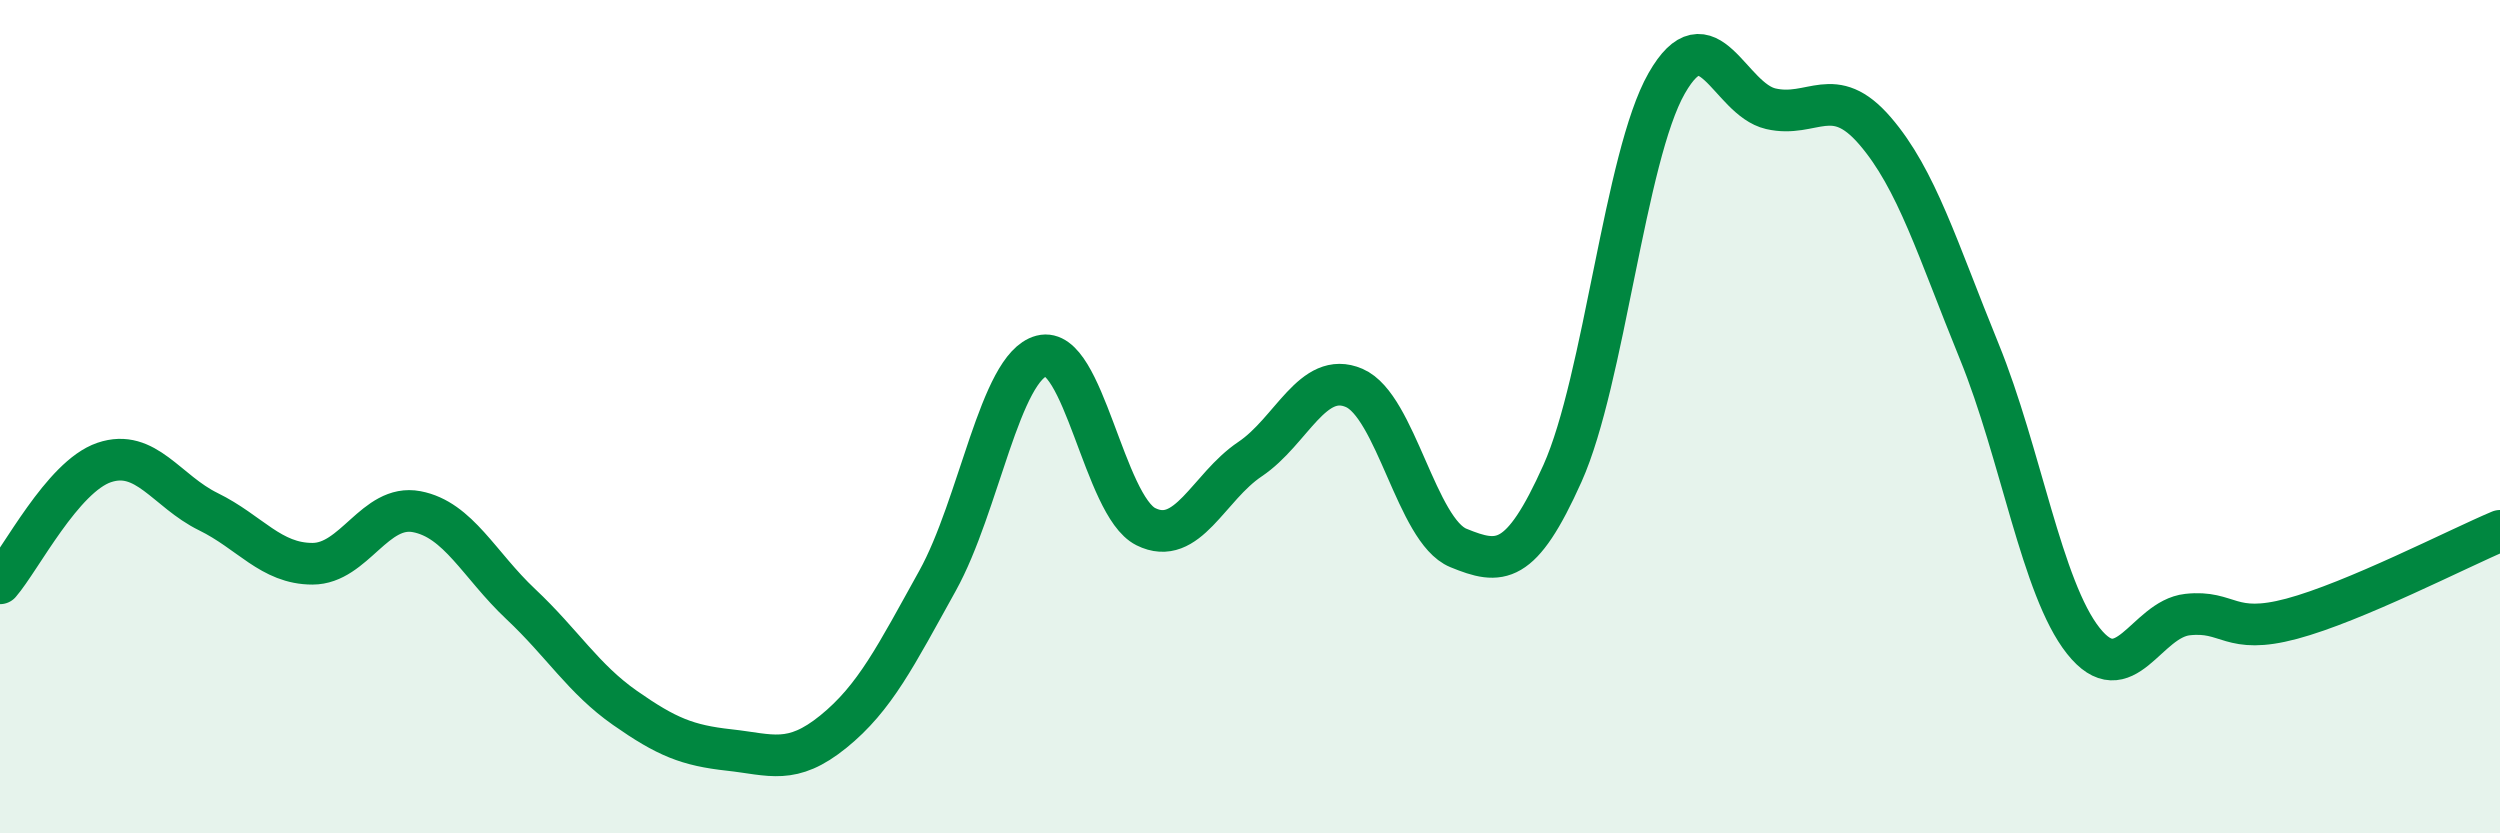
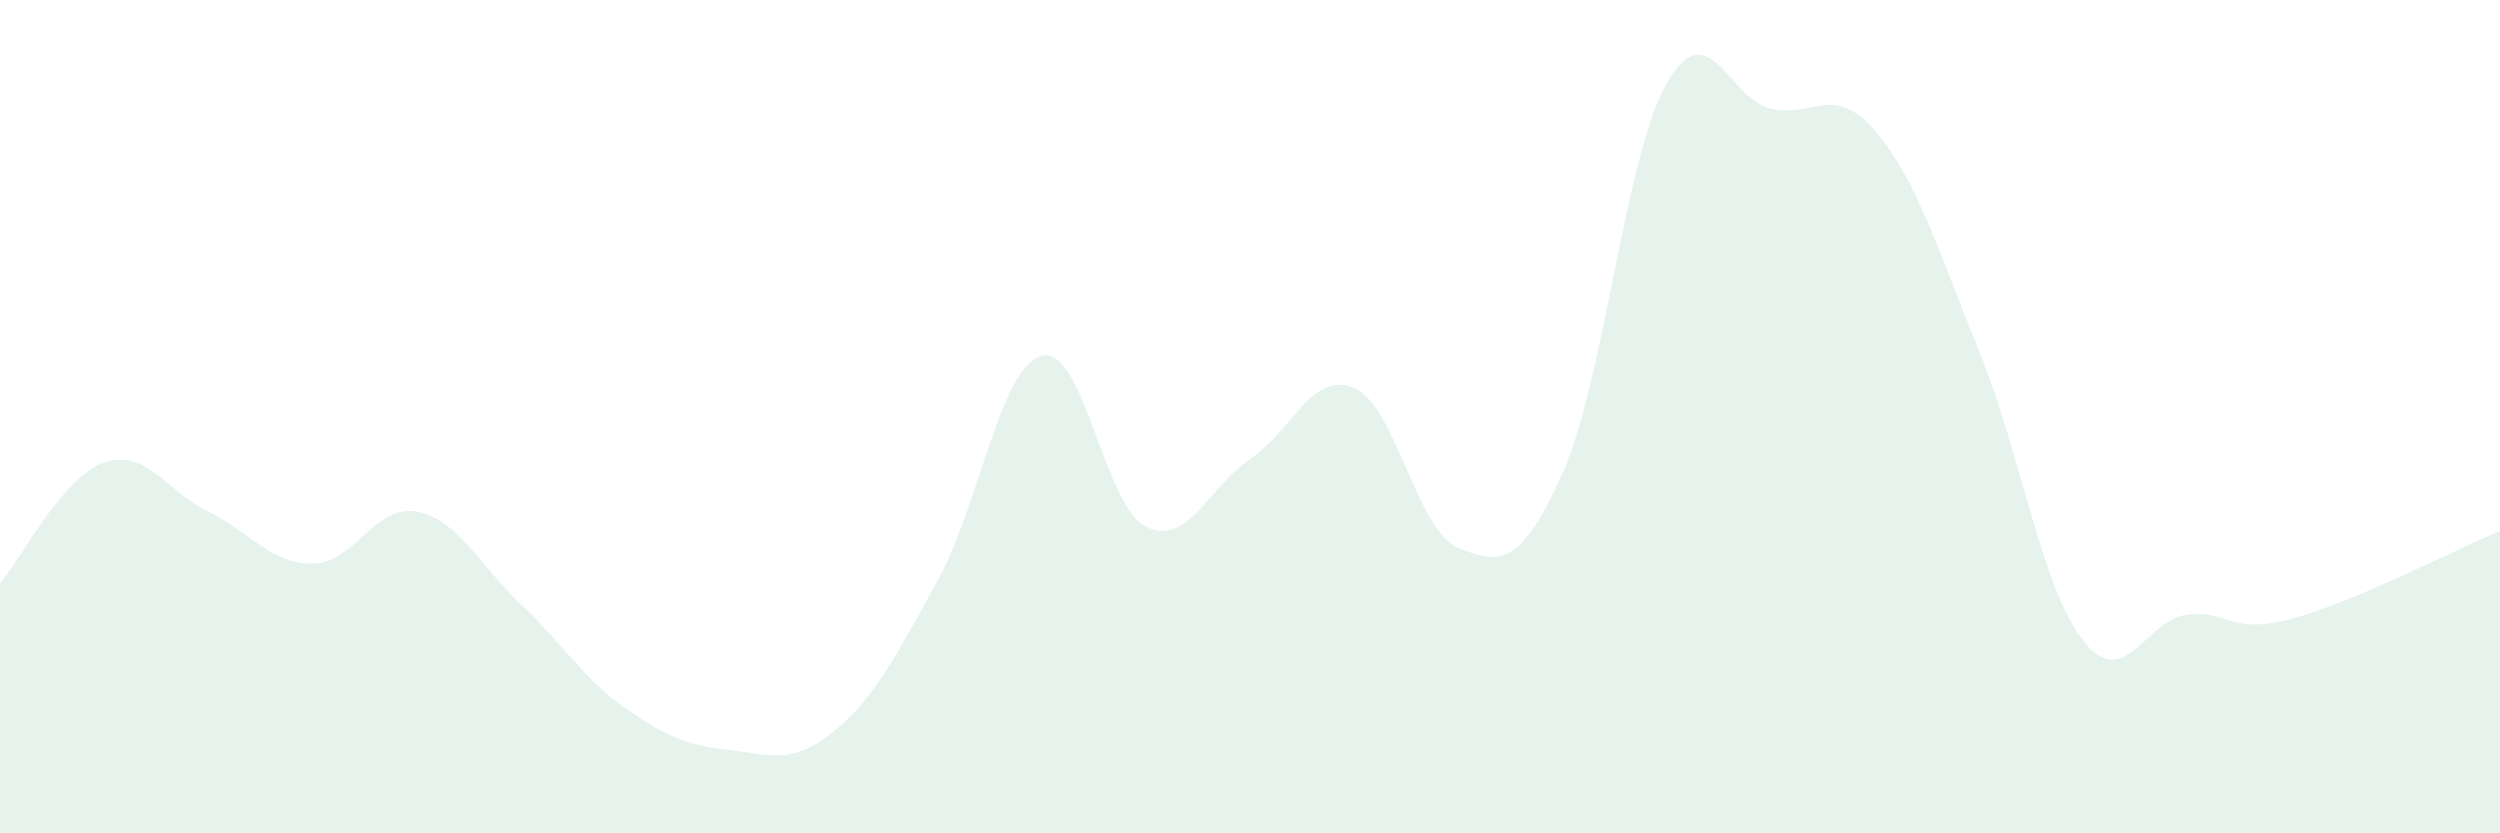
<svg xmlns="http://www.w3.org/2000/svg" width="60" height="20" viewBox="0 0 60 20">
  <path d="M 0,14 C 0.5,13.42 1.5,11.44 2.5,11.1 C 3.5,10.76 4,11.79 5,12.28 C 6,12.77 6.5,13.53 7.5,13.53 C 8.5,13.53 9,12.09 10,12.28 C 11,12.47 11.5,13.56 12.5,14.5 C 13.5,15.44 14,16.29 15,16.99 C 16,17.69 16.5,17.89 17.5,18 C 18.5,18.11 19,18.37 20,17.56 C 21,16.75 21.5,15.74 22.5,13.94 C 23.5,12.14 24,8.8 25,8.54 C 26,8.28 26.5,12.14 27.5,12.64 C 28.5,13.14 29,11.69 30,11.02 C 31,10.35 31.5,8.88 32.5,9.31 C 33.5,9.74 34,12.74 35,13.15 C 36,13.56 36.5,13.59 37.5,11.36 C 38.5,9.13 39,3.75 40,2 C 41,0.25 41.5,2.38 42.5,2.61 C 43.5,2.84 44,1.98 45,3.14 C 46,4.3 46.5,5.98 47.5,8.43 C 48.5,10.88 49,14.12 50,15.38 C 51,16.64 51.5,14.86 52.5,14.75 C 53.5,14.64 53.5,15.25 55,14.85 C 56.5,14.45 59,13.16 60,12.74L60 20L0 20Z" fill="#008740" opacity="0.1" stroke-linecap="round" stroke-linejoin="round" />
-   <path d="M 0,14 C 0.5,13.42 1.5,11.44 2.5,11.1 C 3.5,10.76 4,11.79 5,12.28 C 6,12.77 6.5,13.53 7.5,13.53 C 8.5,13.53 9,12.09 10,12.28 C 11,12.47 11.5,13.56 12.5,14.5 C 13.5,15.44 14,16.29 15,16.99 C 16,17.69 16.5,17.89 17.5,18 C 18.5,18.11 19,18.37 20,17.56 C 21,16.75 21.5,15.74 22.5,13.94 C 23.5,12.14 24,8.8 25,8.54 C 26,8.28 26.5,12.14 27.5,12.64 C 28.5,13.14 29,11.69 30,11.02 C 31,10.35 31.5,8.88 32.5,9.31 C 33.5,9.74 34,12.74 35,13.15 C 36,13.56 36.5,13.59 37.5,11.36 C 38.5,9.13 39,3.75 40,2 C 41,0.25 41.5,2.38 42.5,2.61 C 43.5,2.84 44,1.98 45,3.14 C 46,4.3 46.5,5.98 47.5,8.43 C 48.5,10.88 49,14.12 50,15.38 C 51,16.64 51.5,14.86 52.5,14.75 C 53.5,14.64 53.5,15.25 55,14.85 C 56.5,14.45 59,13.16 60,12.74" stroke="#008740" stroke-width="1" fill="none" stroke-linecap="round" stroke-linejoin="round" />
</svg>